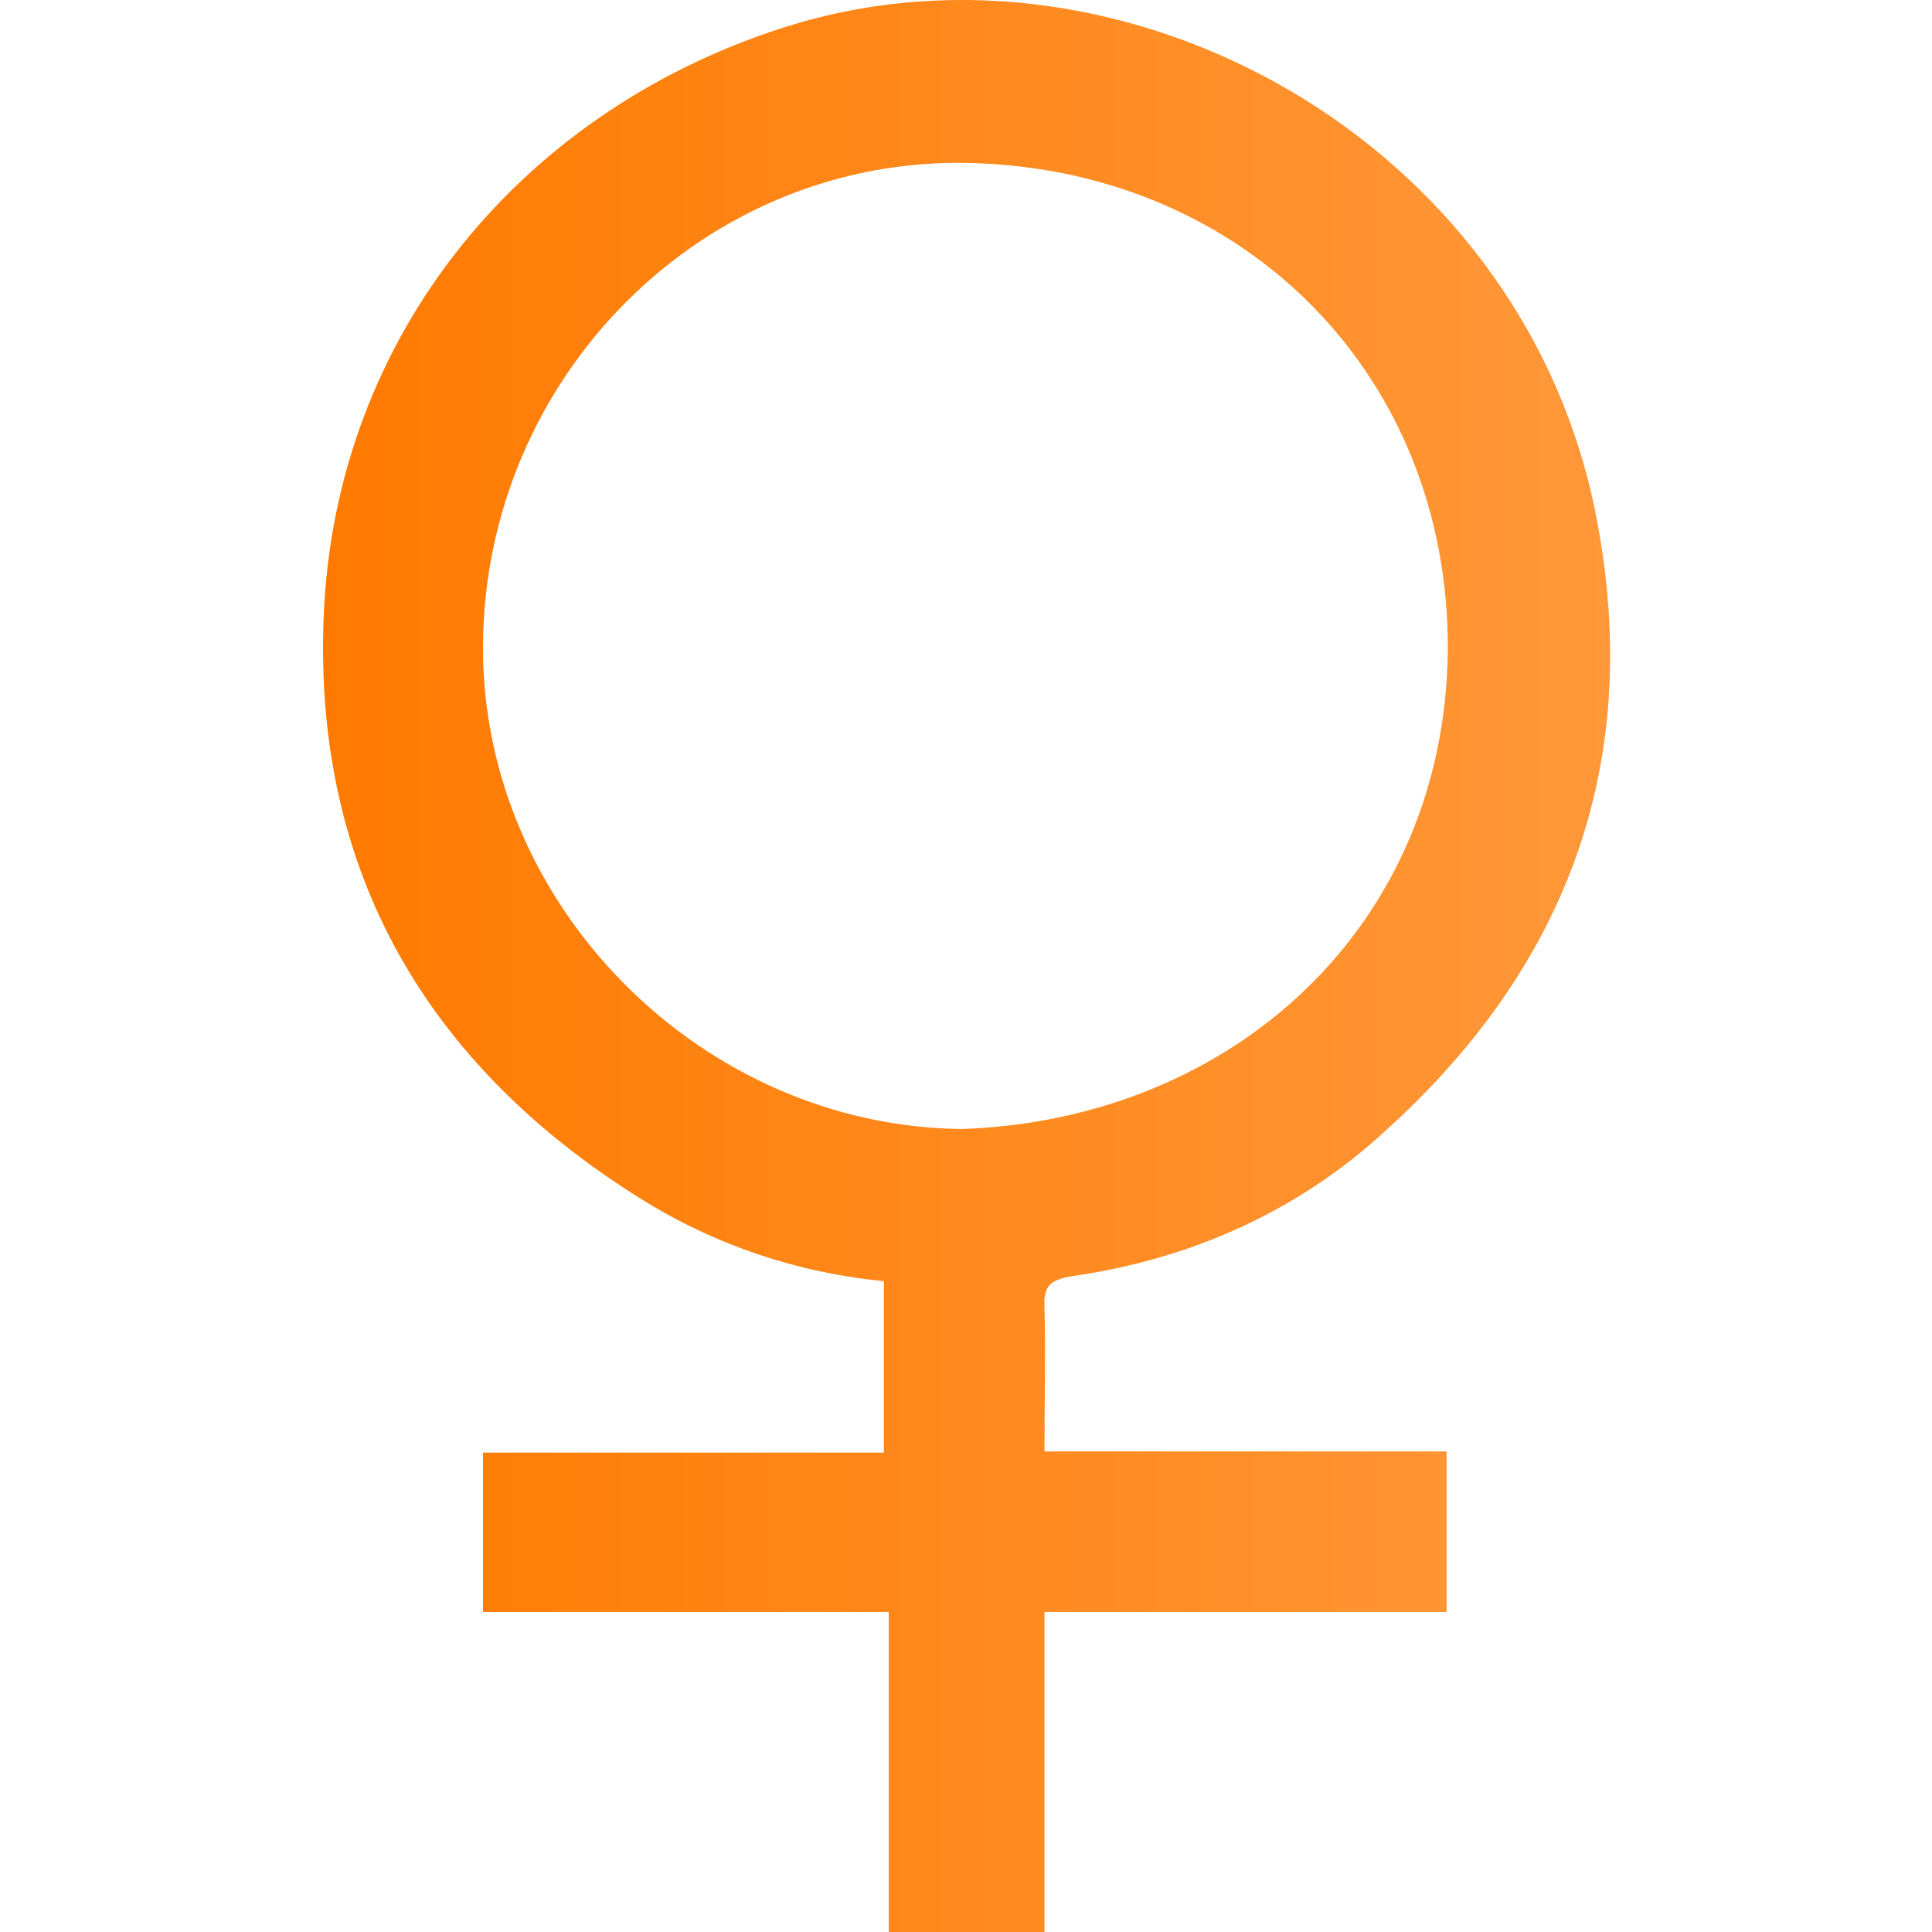
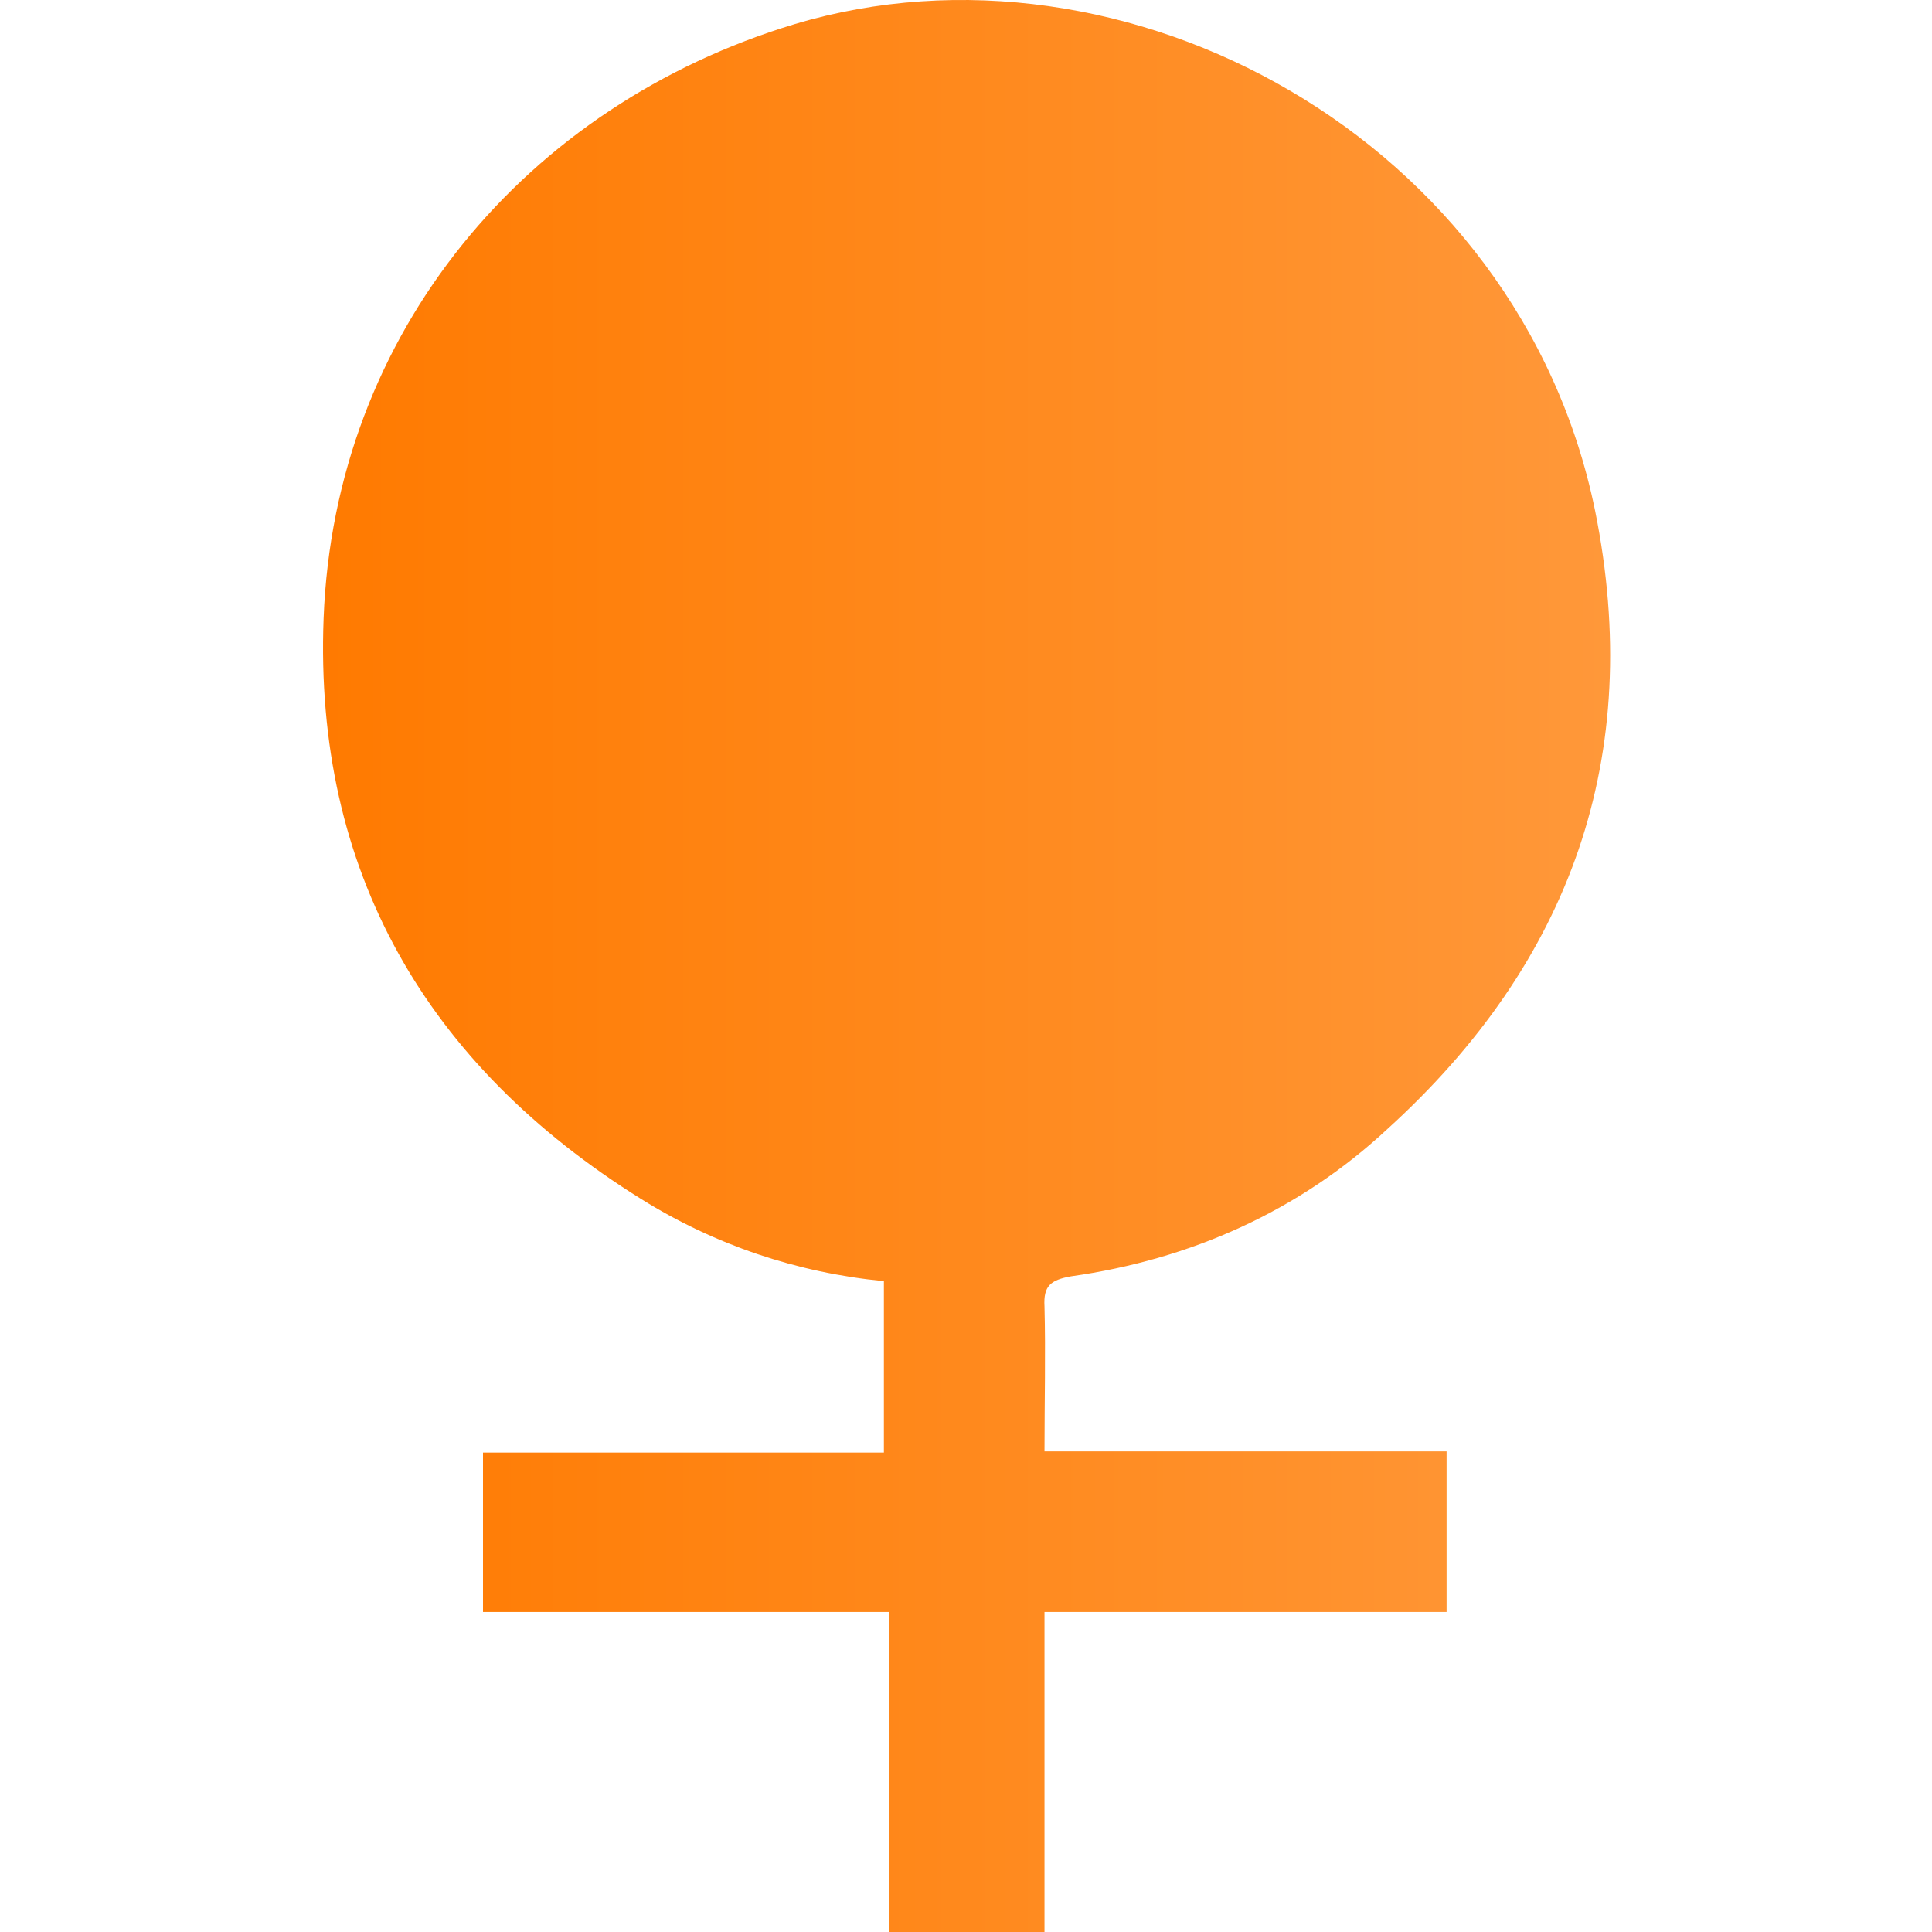
<svg xmlns="http://www.w3.org/2000/svg" version="1.2" viewBox="0 0 160 160" width="160" height="160">
  <defs>
    <linearGradient id="P" gradientUnits="userSpaceOnUse" />
    <linearGradient id="g1" x2="1" href="#P" gradientTransform="matrix(106.574,0,0,159.957,26.713,80)">
      <stop stop-color="#ff7a00" />
      <stop offset=".73" stop-color="#ff902a" />
      <stop offset="1" stop-color="#ff983a" />
    </linearGradient>
  </defs>
  <style>.a{fill:url(#g1)}</style>
-   <path fill-rule="evenodd" class="a" d="m86.5 120.2c11.4 0 22.2 0 33.3 0 0 4.4 0 8.7 0 13.3-11 0-22.1 0-33.3 0 0 8.9 0 17.6 0 26.5-4.3 0-8.4 0-12.9 0 0-8.7 0-17.4 0-26.5-11.3 0-22.4 0-33.6 0 0-4.5 0-8.7 0-13.2 11 0 22 0 33.2 0 0-4.8 0-9.4 0-14.2-7.2-0.7-14-3-20.1-6.8-17.8-11.1-27.1-27.2-26.3-48.1 0.9-23.7 16.8-42.5 39-49.2 27.4-8.2 60 9.5 66.3 40.3 4.1 20.3-2 37.4-17.2 51.2-7.3 6.8-16.3 10.8-26.2 12.2-1.7 0.3-2.3 0.8-2.2 2.5 0.1 3.9 0 7.8 0 12zm-6.8-26.7c22.4-0.8 40-16.8 40.2-39.7 0.1-22.7-16.8-39.7-39.5-40.3-22.1-0.6-40.3 17.7-40.4 40-0.1 21.5 18.1 39.8 39.7 40z" />
+   <path fill-rule="evenodd" class="a" d="m86.5 120.2c11.4 0 22.2 0 33.3 0 0 4.4 0 8.7 0 13.3-11 0-22.1 0-33.3 0 0 8.9 0 17.6 0 26.5-4.3 0-8.4 0-12.9 0 0-8.7 0-17.4 0-26.5-11.3 0-22.4 0-33.6 0 0-4.5 0-8.7 0-13.2 11 0 22 0 33.2 0 0-4.8 0-9.4 0-14.2-7.2-0.7-14-3-20.1-6.8-17.8-11.1-27.1-27.2-26.3-48.1 0.9-23.7 16.8-42.5 39-49.2 27.4-8.2 60 9.5 66.3 40.3 4.1 20.3-2 37.4-17.2 51.2-7.3 6.8-16.3 10.8-26.2 12.2-1.7 0.3-2.3 0.8-2.2 2.5 0.1 3.9 0 7.8 0 12zm-6.8-26.7z" />
</svg>